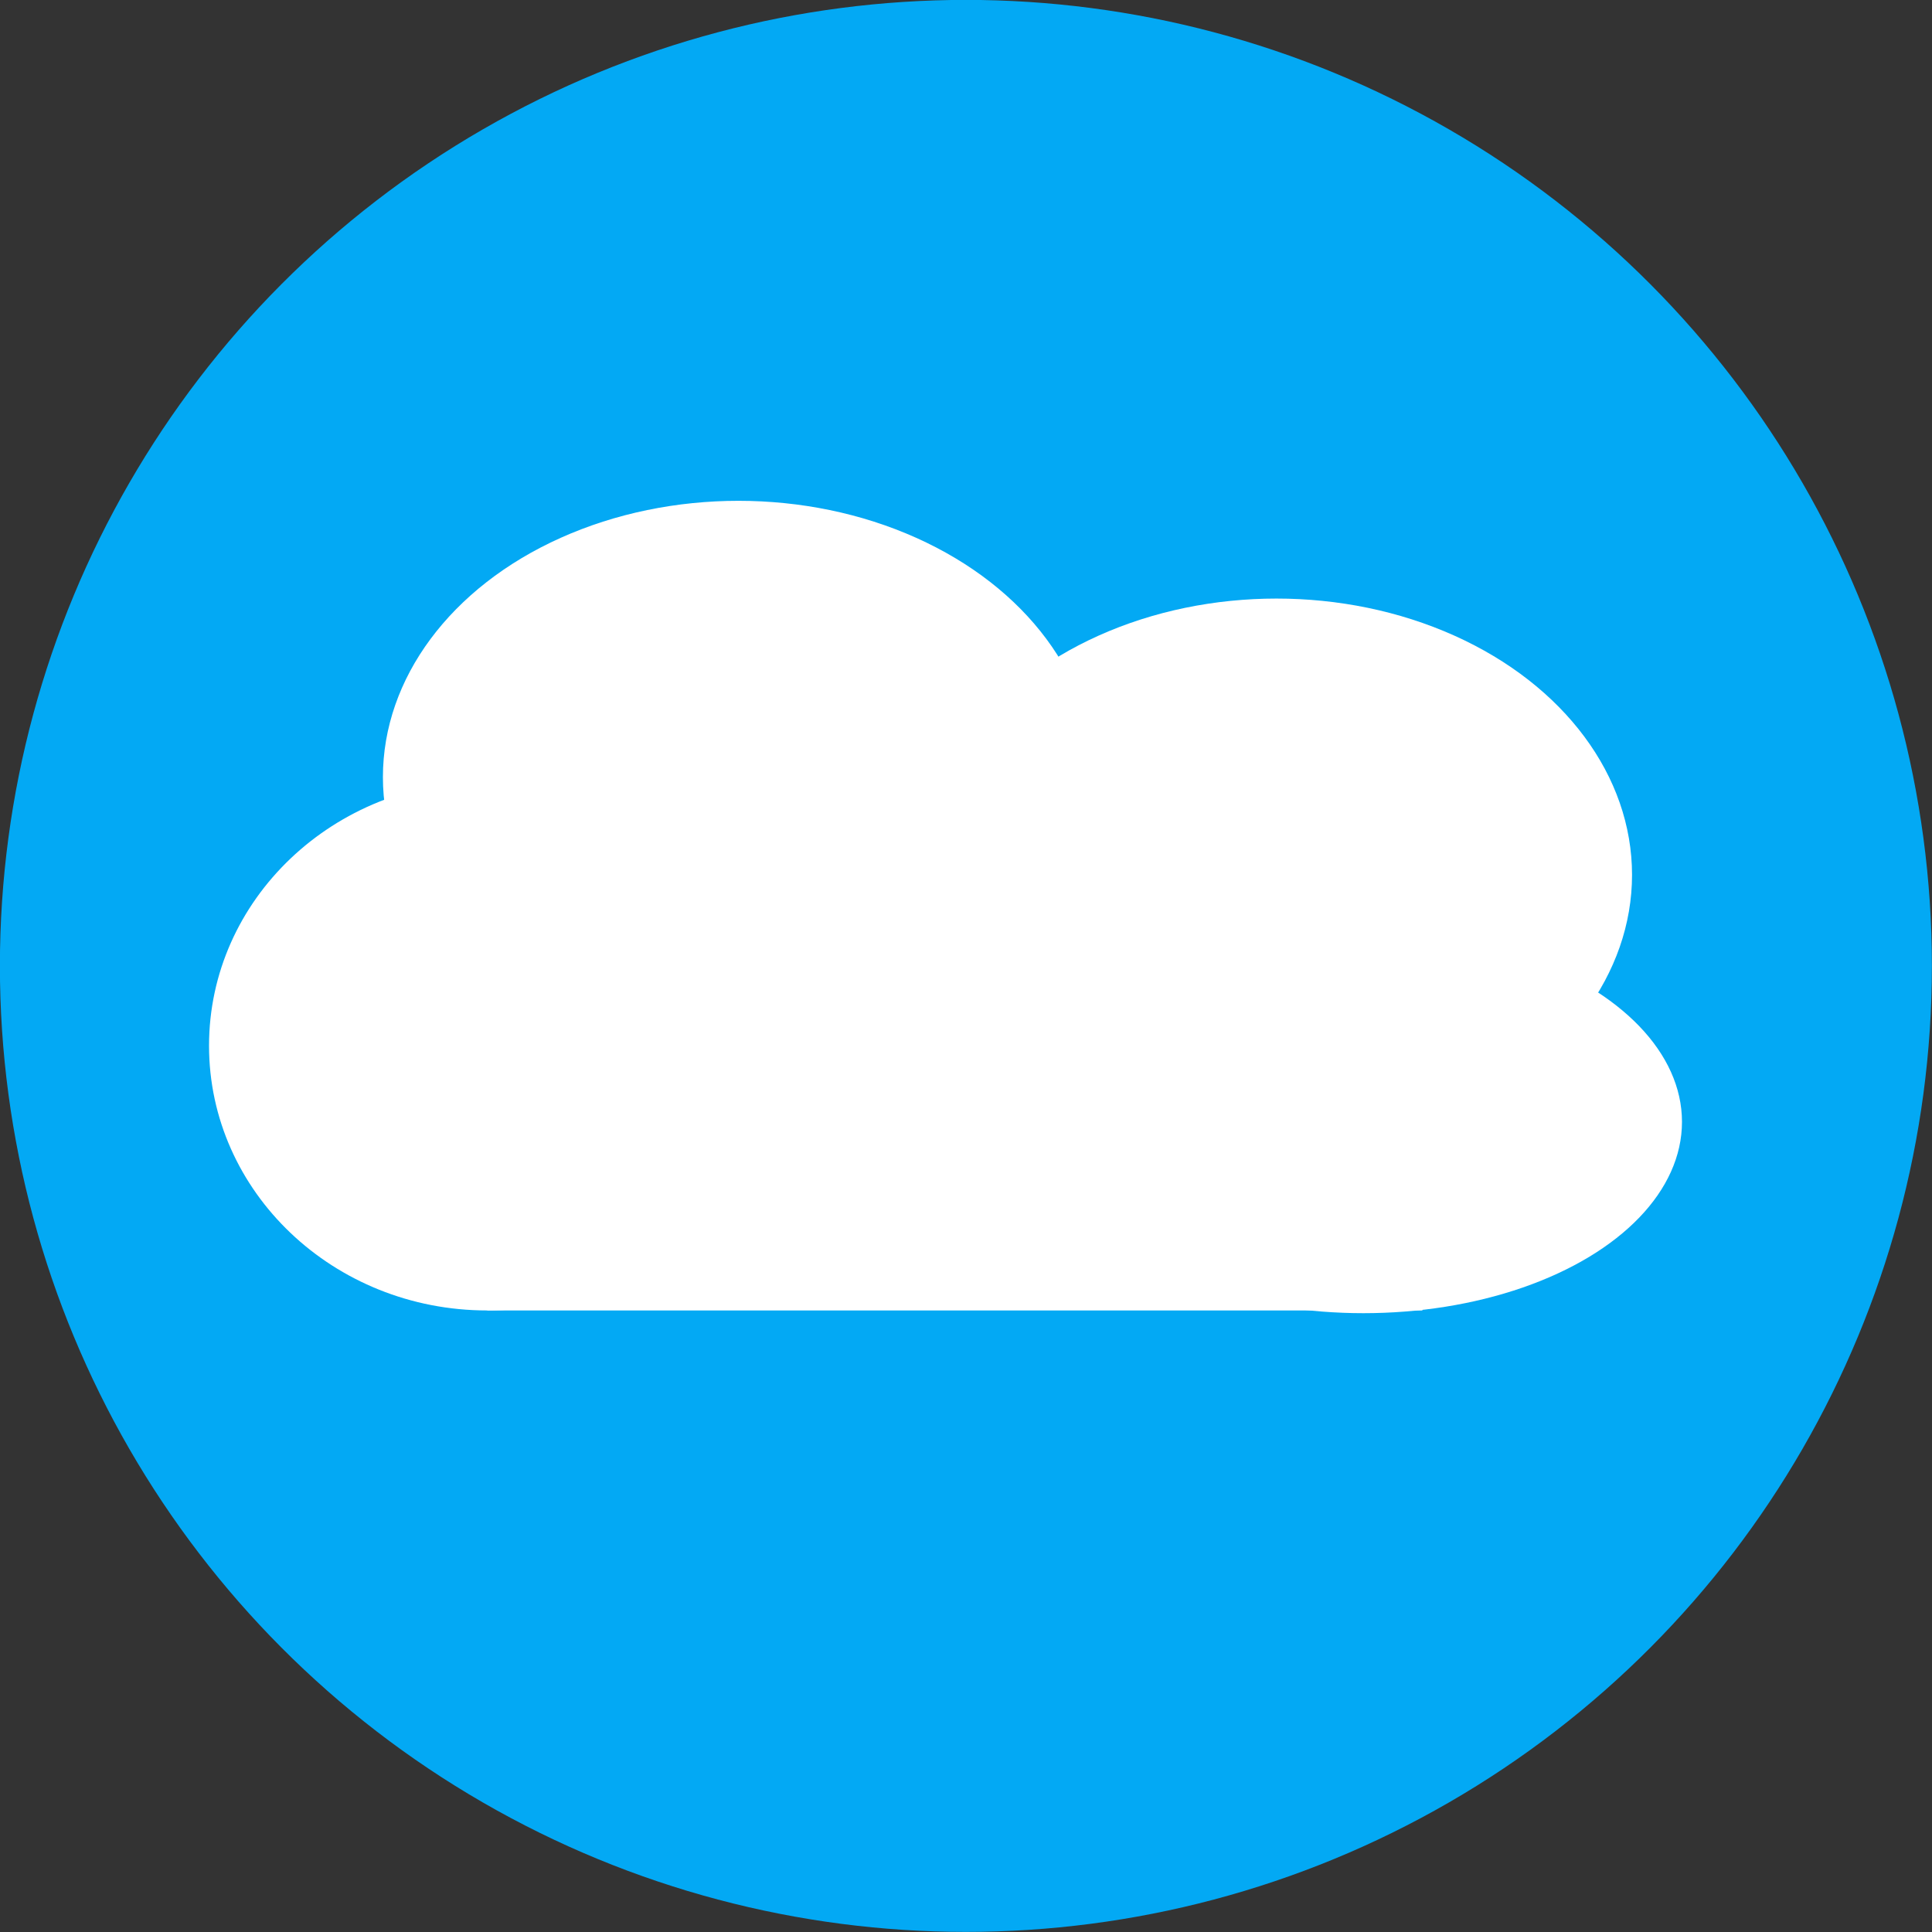
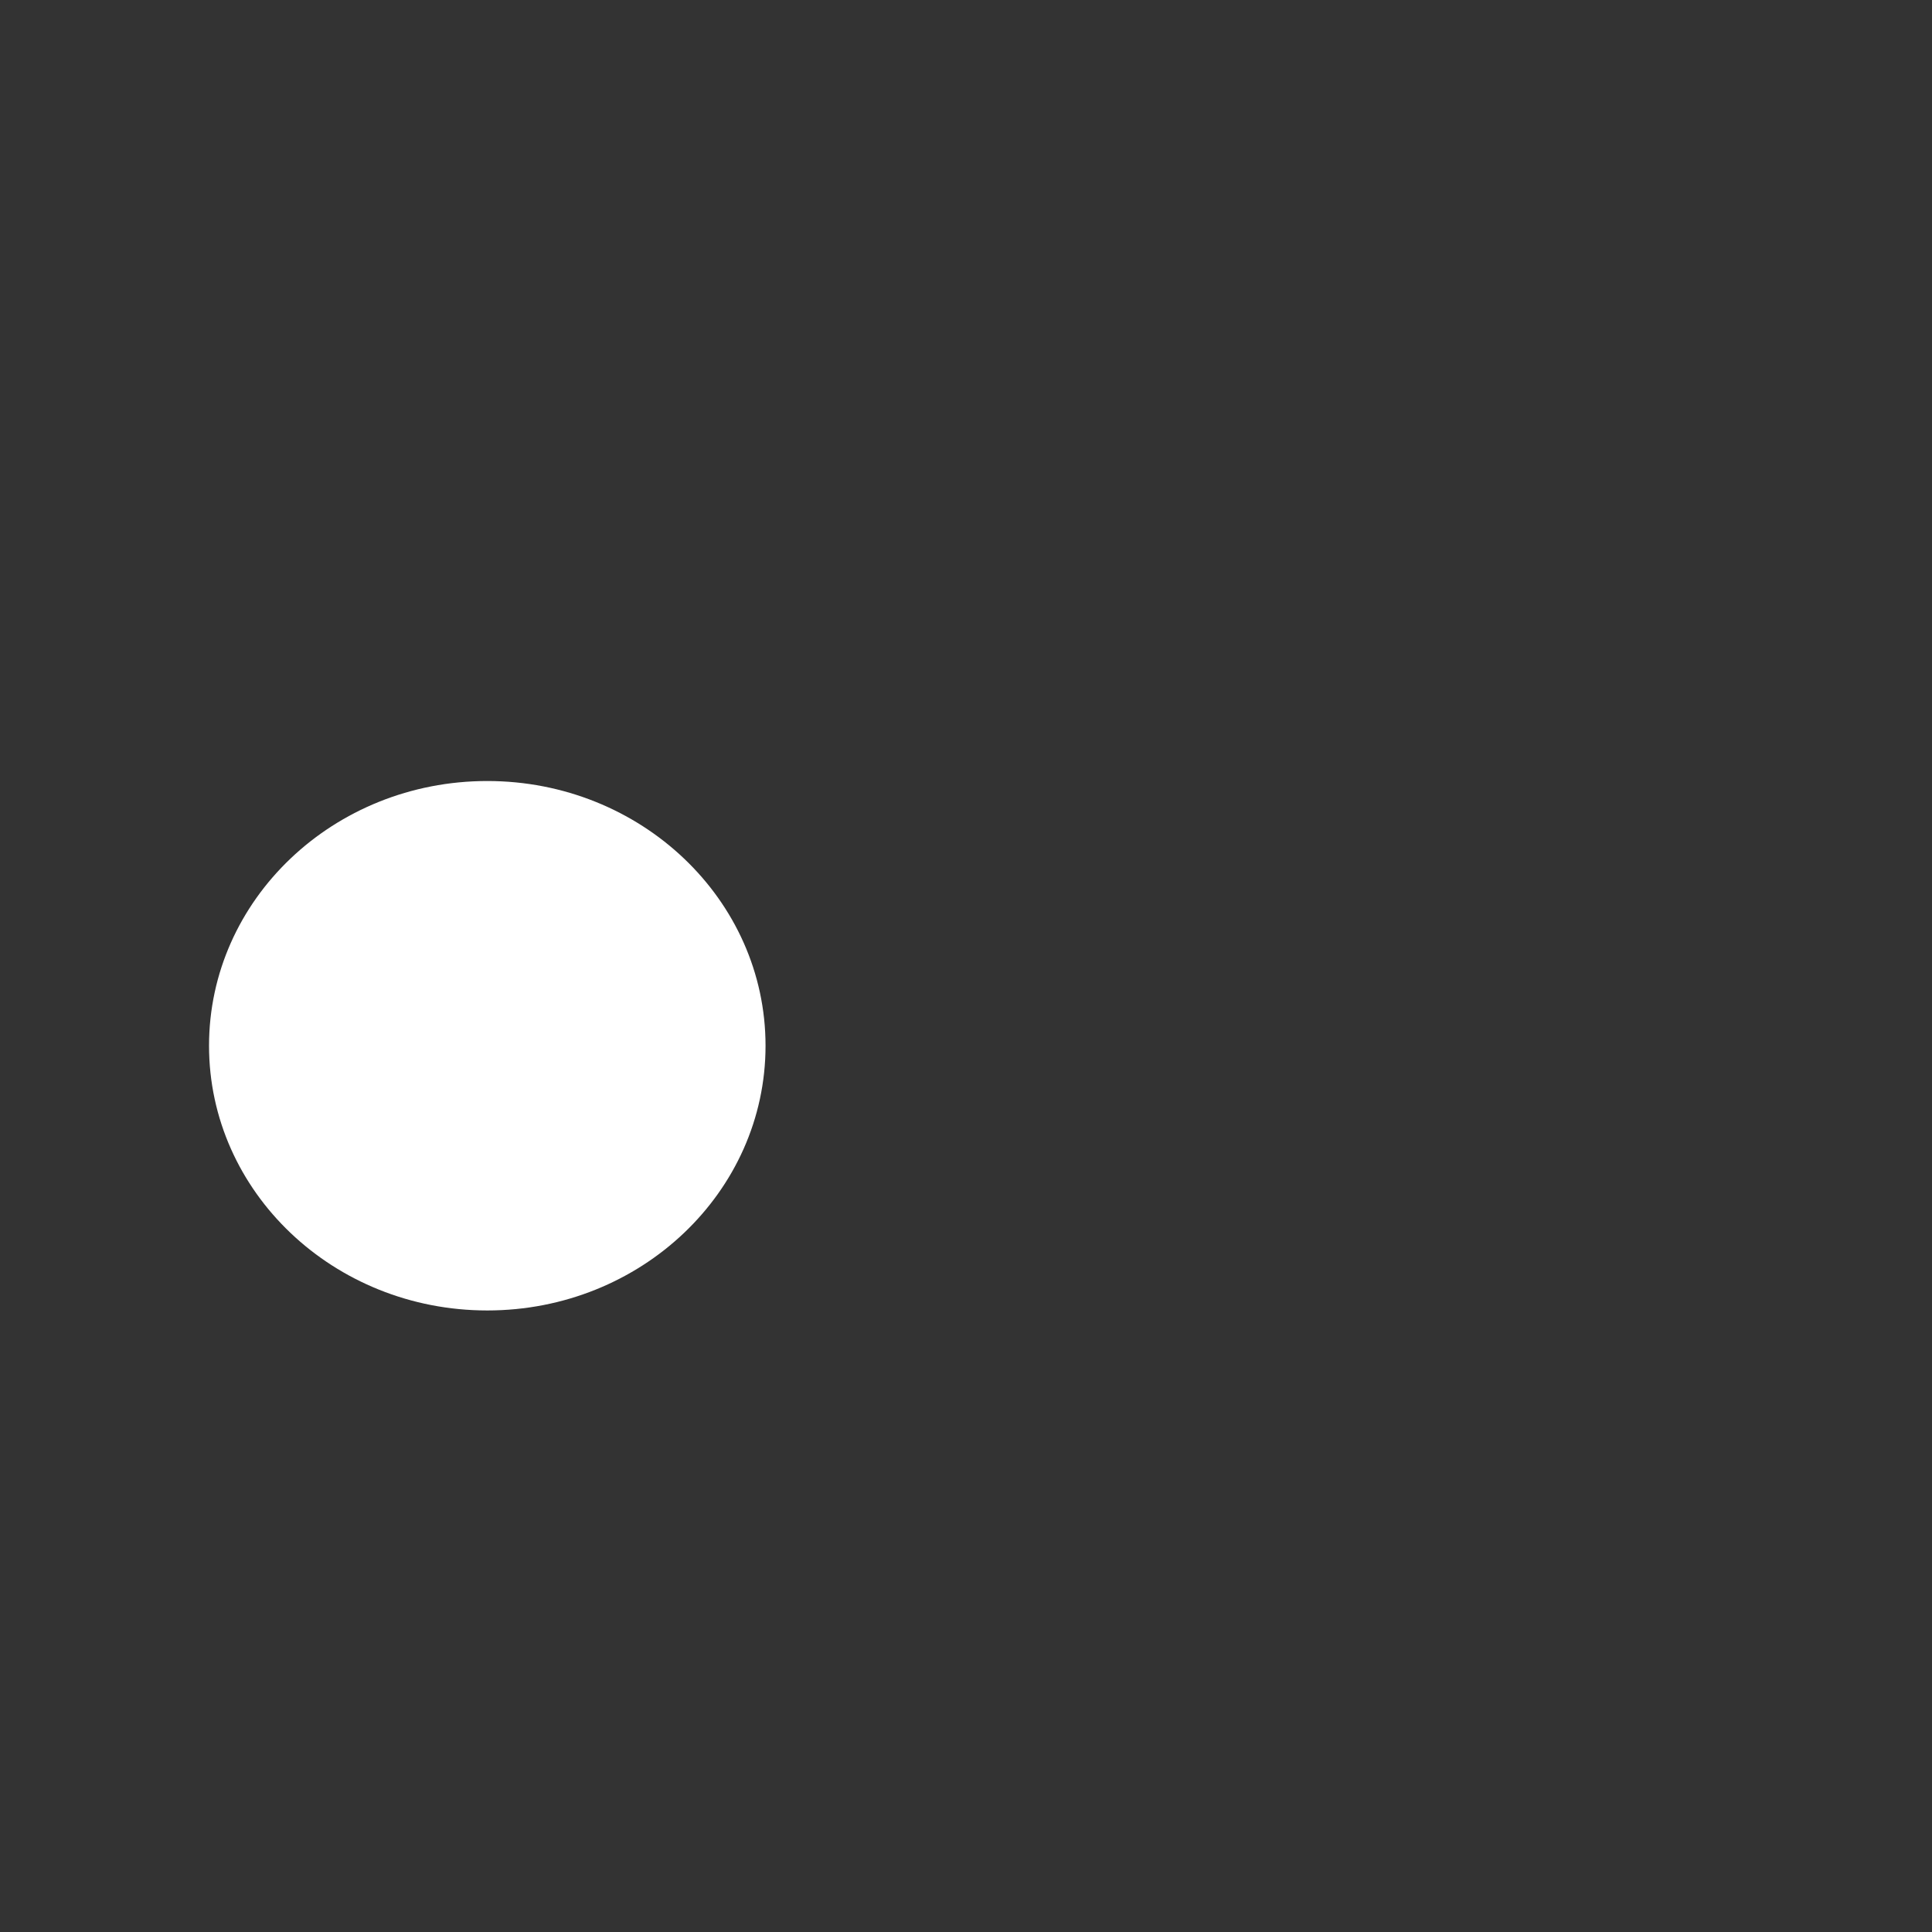
<svg xmlns="http://www.w3.org/2000/svg" xmlns:ns1="http://www.inkscape.org/namespaces/inkscape" xmlns:ns2="http://sodipodi.sourceforge.net/DTD/sodipodi-0.dtd" width="19.844mm" height="19.844mm" viewBox="0 0 19.844 19.844" version="1.1" id="svg1" ns1:version="1.4.2 (1:1.4.2+202505120737+ebf0e940d0)" ns2:docname="icon_cloud.svg" xml:space="preserve">
  <rect x="0" y="0" width="19.844" height="19.844" fill="#333333" stroke="none" />
  <ns2:namedview id="namedview1" pagecolor="#ffffff" bordercolor="#000000" borderopacity="0.25" ns1:showpageshadow="2" ns1:pageopacity="0.0" ns1:pagecheckerboard="0" ns1:deskcolor="#d1d1d1" ns1:document-units="mm" ns1:zoom="5.2160088" ns1:cx="81.192348" ns1:cy="89.436199" ns1:window-width="2494" ns1:window-height="1371" ns1:window-x="1986" ns1:window-y="32" ns1:window-maximized="1" ns1:current-layer="layer1" />
  <defs id="defs1" />
  <g ns1:label="Layer 1" ns1:groupmode="layer" id="layer1" transform="translate(-38.232,-51.812)">
-     <circle style="fill:#03a9f4;fill-opacity:1;stroke:none;stroke-width:0.15;stroke-dasharray:none;paint-order:markers fill stroke" id="path1" cx="48.153" cy="61.733" r="9.922" ns1:label="circle" />
-     <rect style="fill:#ffffff;fill-opacity:1;stroke:none;stroke-width:0.15;paint-order:markers fill stroke" id="rect1" width="9.605" height="5.438" x="43.237" y="59.834" />
    <ellipse style="fill:#ffffff;fill-opacity:1;stroke:none;stroke-width:0.16;paint-order:markers fill stroke" id="path2" cx="43.237" cy="62.553" rx="2.858" ry="2.719" />
-     <ellipse style="fill:#ffffff;fill-opacity:1;stroke:none;stroke-width:0.185;paint-order:markers fill stroke" id="path2-2" cx="45.817" cy="59.794" rx="3.652" ry="2.838" />
-     <ellipse style="fill:#ffffff;fill-opacity:1;stroke:none;stroke-width:0.185;paint-order:markers fill stroke" id="path2-2-1" cx="51.343" cy="60.798" rx="3.652" ry="2.838" />
-     <ellipse style="fill:#ffffff;fill-opacity:1;stroke:none;stroke-width:0.145;paint-order:markers fill stroke" id="path2-2-6" cx="52.236" cy="63.335" rx="3.272" ry="1.965" />
  </g>
</svg>